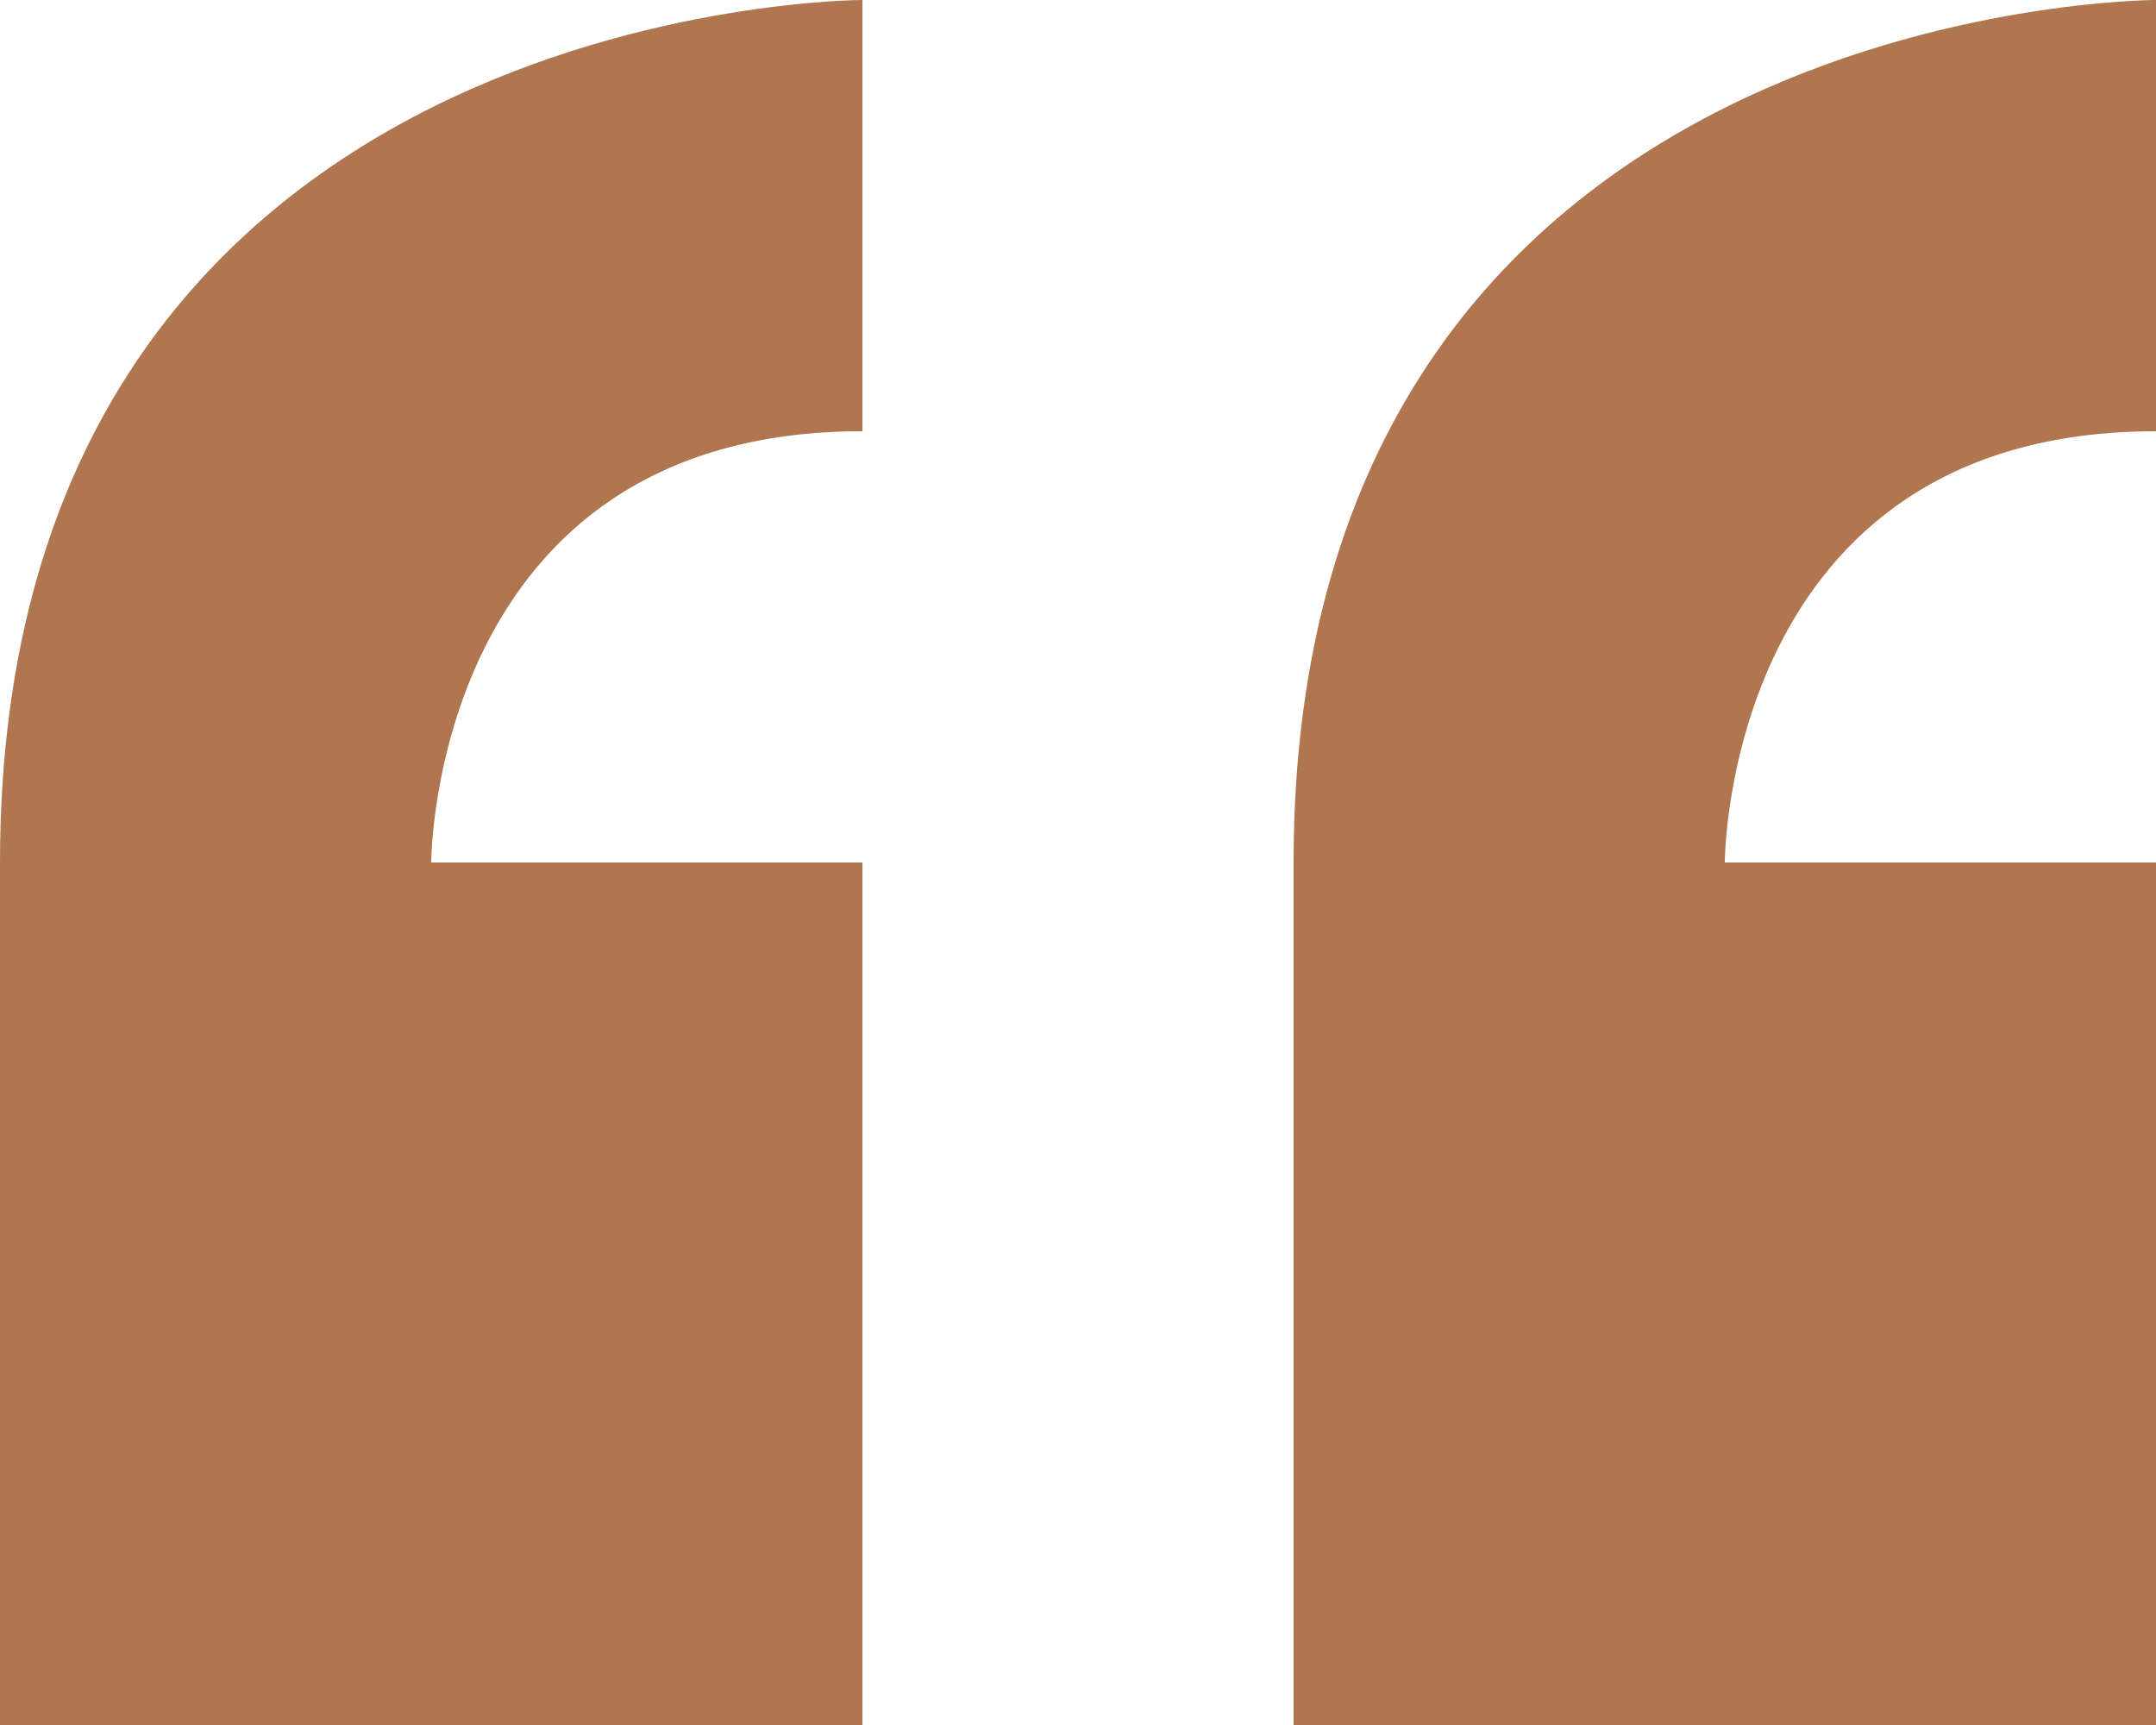
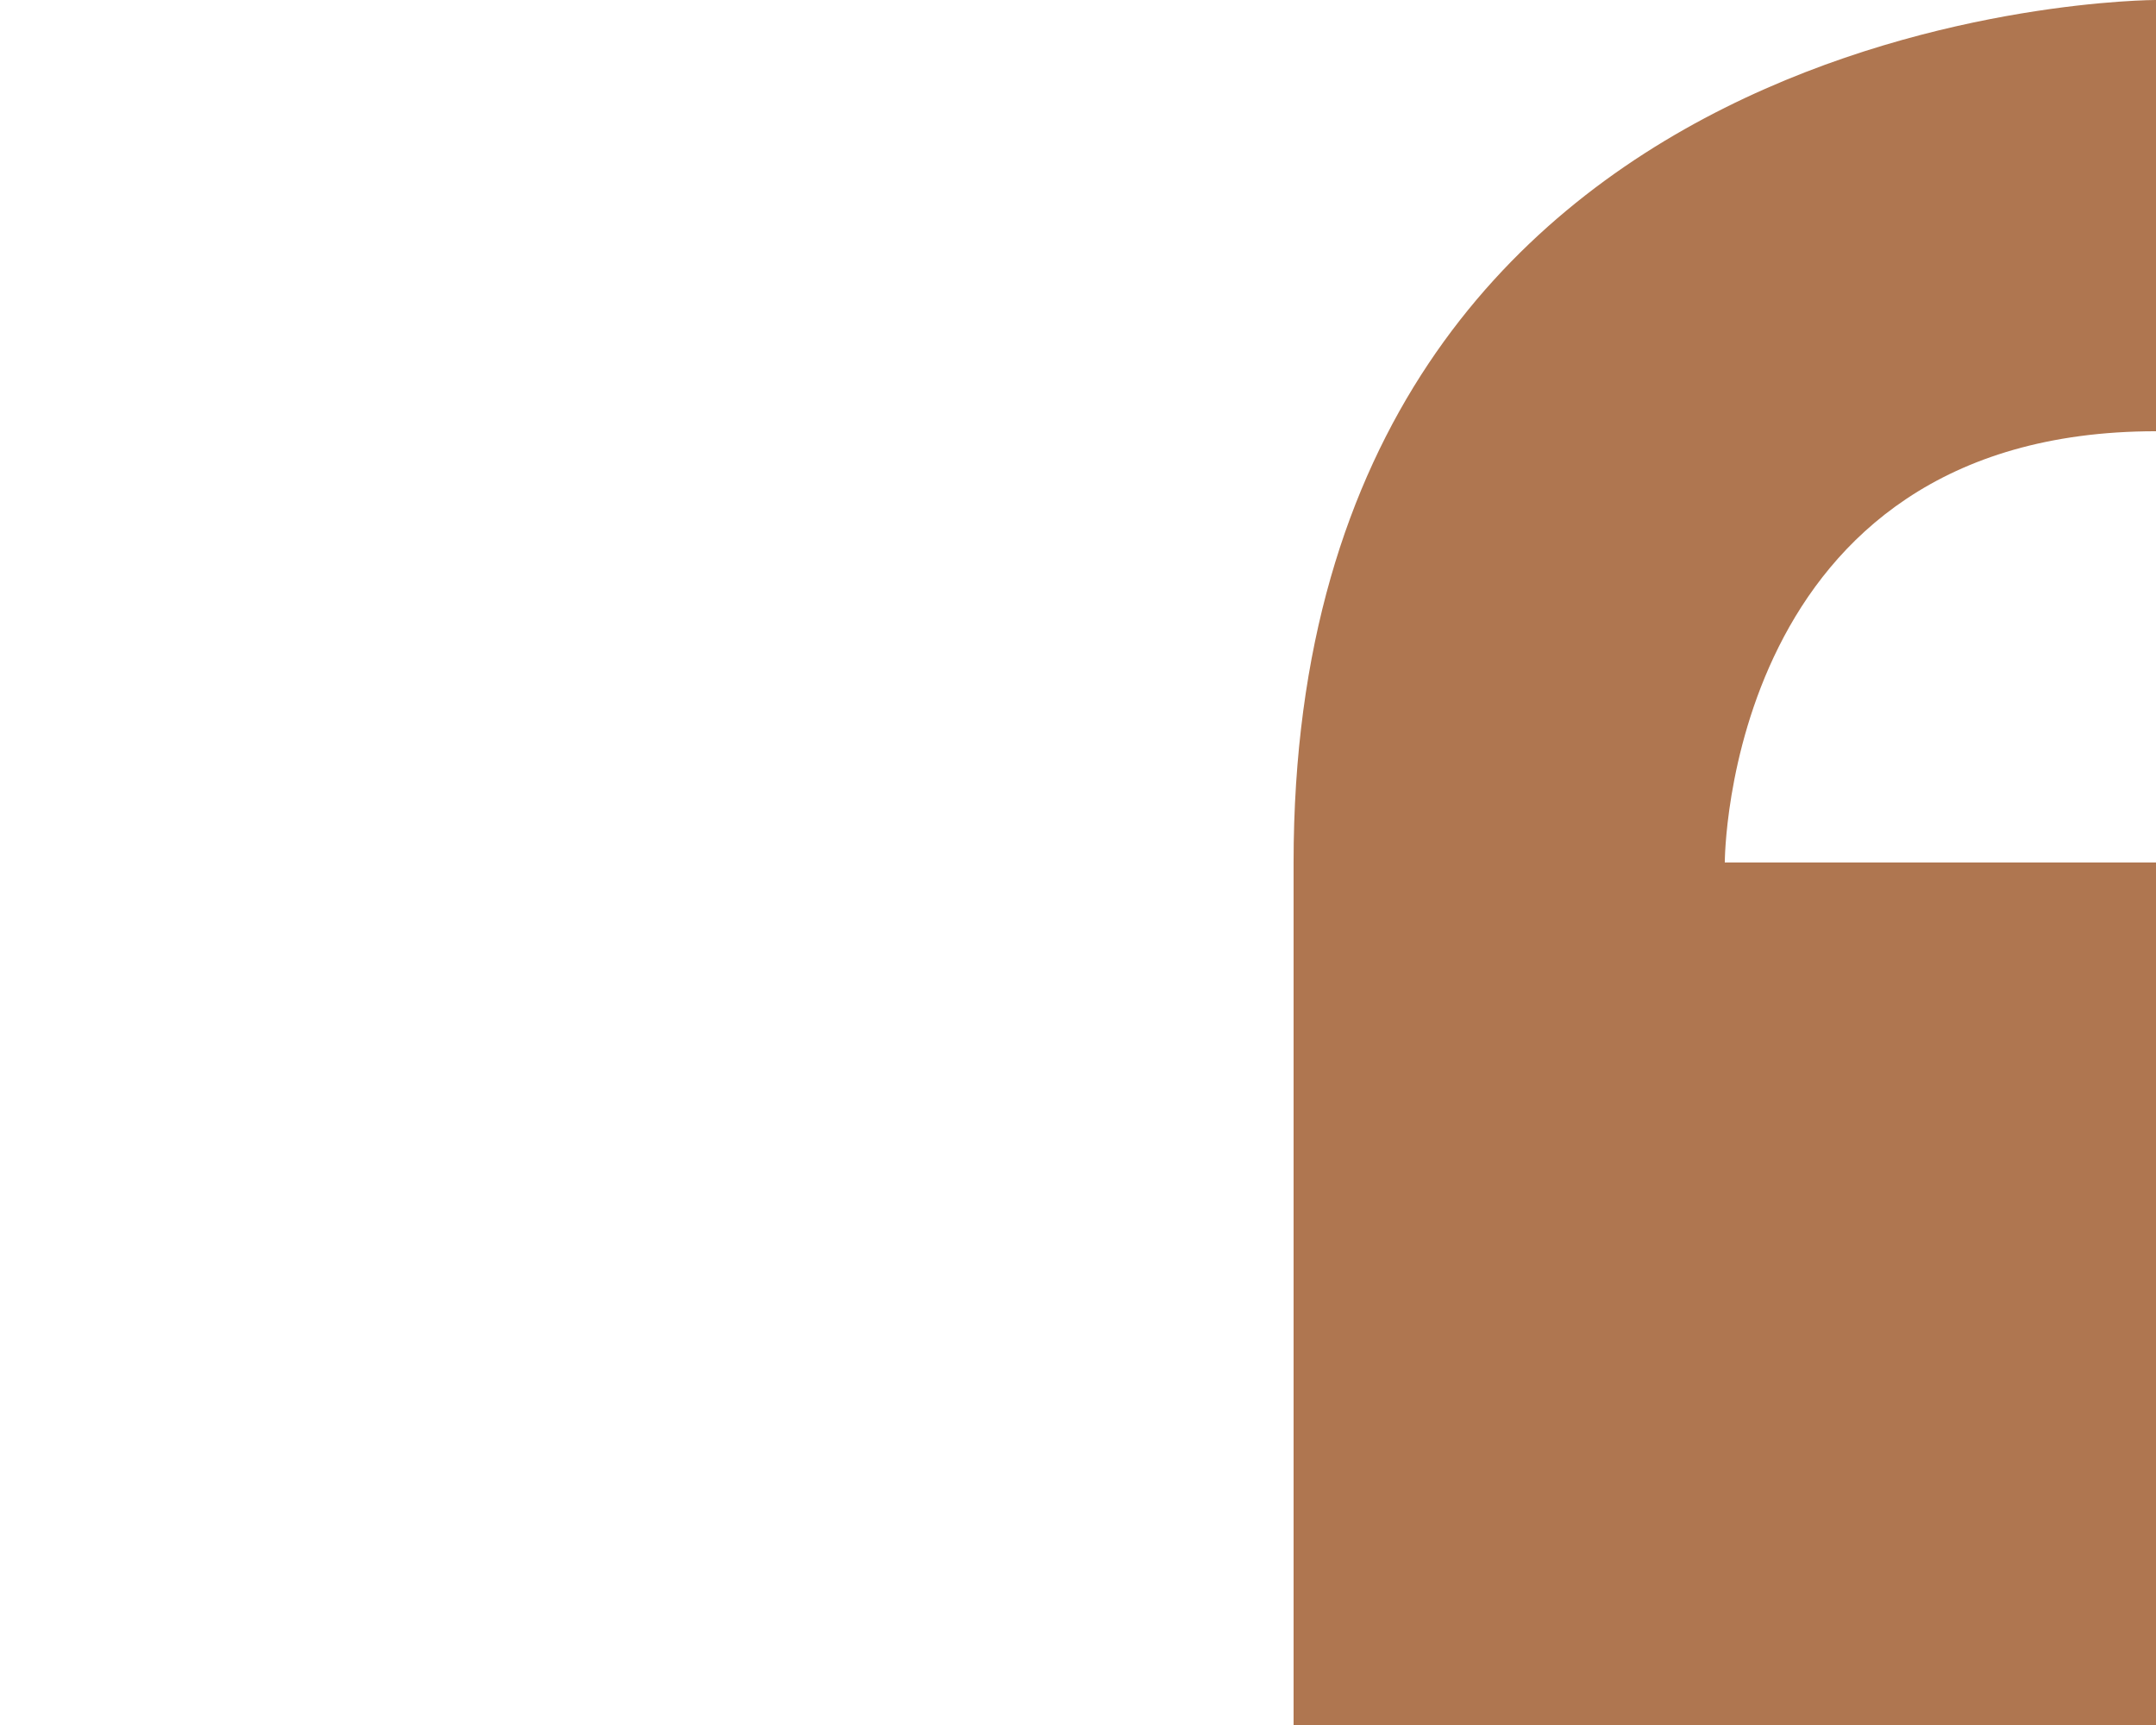
<svg xmlns="http://www.w3.org/2000/svg" width="201.495" height="161.195" viewBox="0 0 201.495 161.195">
-   <path id="Icon_metro-quote" data-name="Icon metro-quote" d="M8.355,90.238v80.6h80.6v-80.6h-40.3s0-40.3,40.3-40.3V9.64s-80.6,0-80.6,80.6Zm201.495-40.3V9.64s-80.6,0-80.6,80.6v80.6h80.6v-80.6h-40.3S169.55,49.939,209.849,49.939Z" transform="translate(-8.355 -9.641)" fill="#af7650" />
+   <path id="Icon_metro-quote" data-name="Icon metro-quote" d="M8.355,90.238v80.6v-80.6h-40.3s0-40.3,40.3-40.3V9.64s-80.6,0-80.6,80.6Zm201.495-40.3V9.64s-80.6,0-80.6,80.6v80.6h80.6v-80.6h-40.3S169.55,49.939,209.849,49.939Z" transform="translate(-8.355 -9.641)" fill="#af7650" />
</svg>